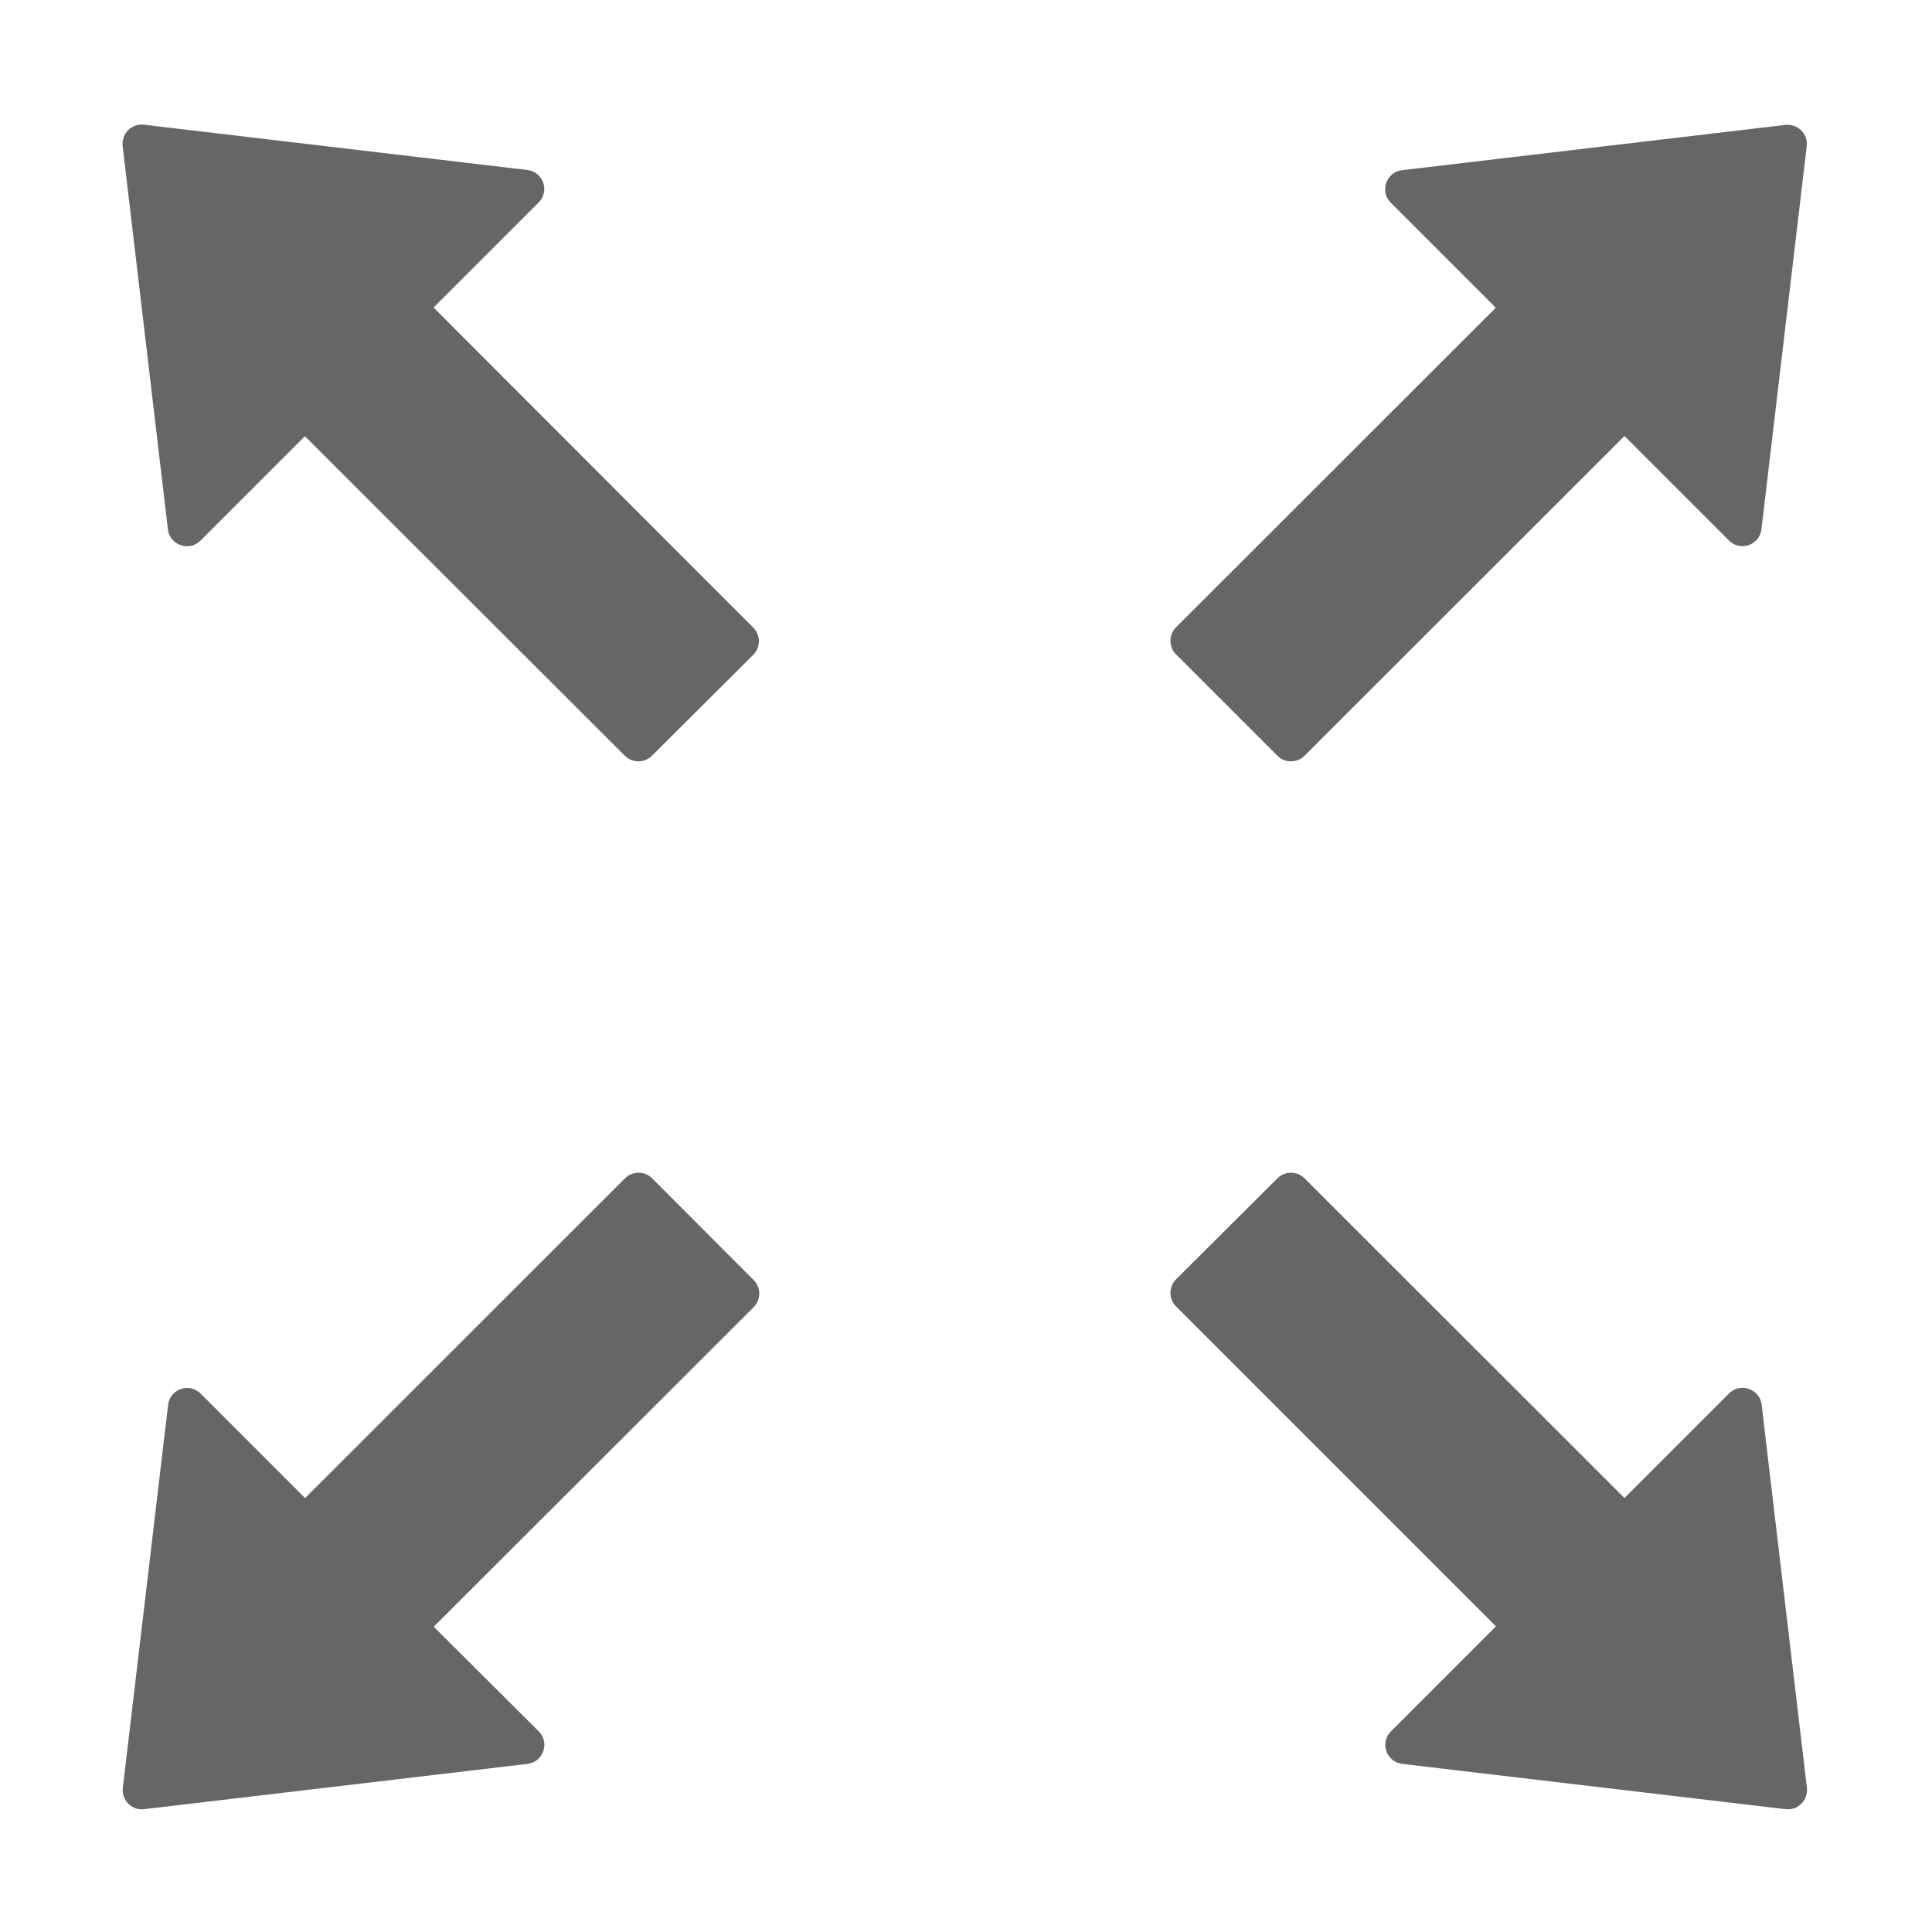
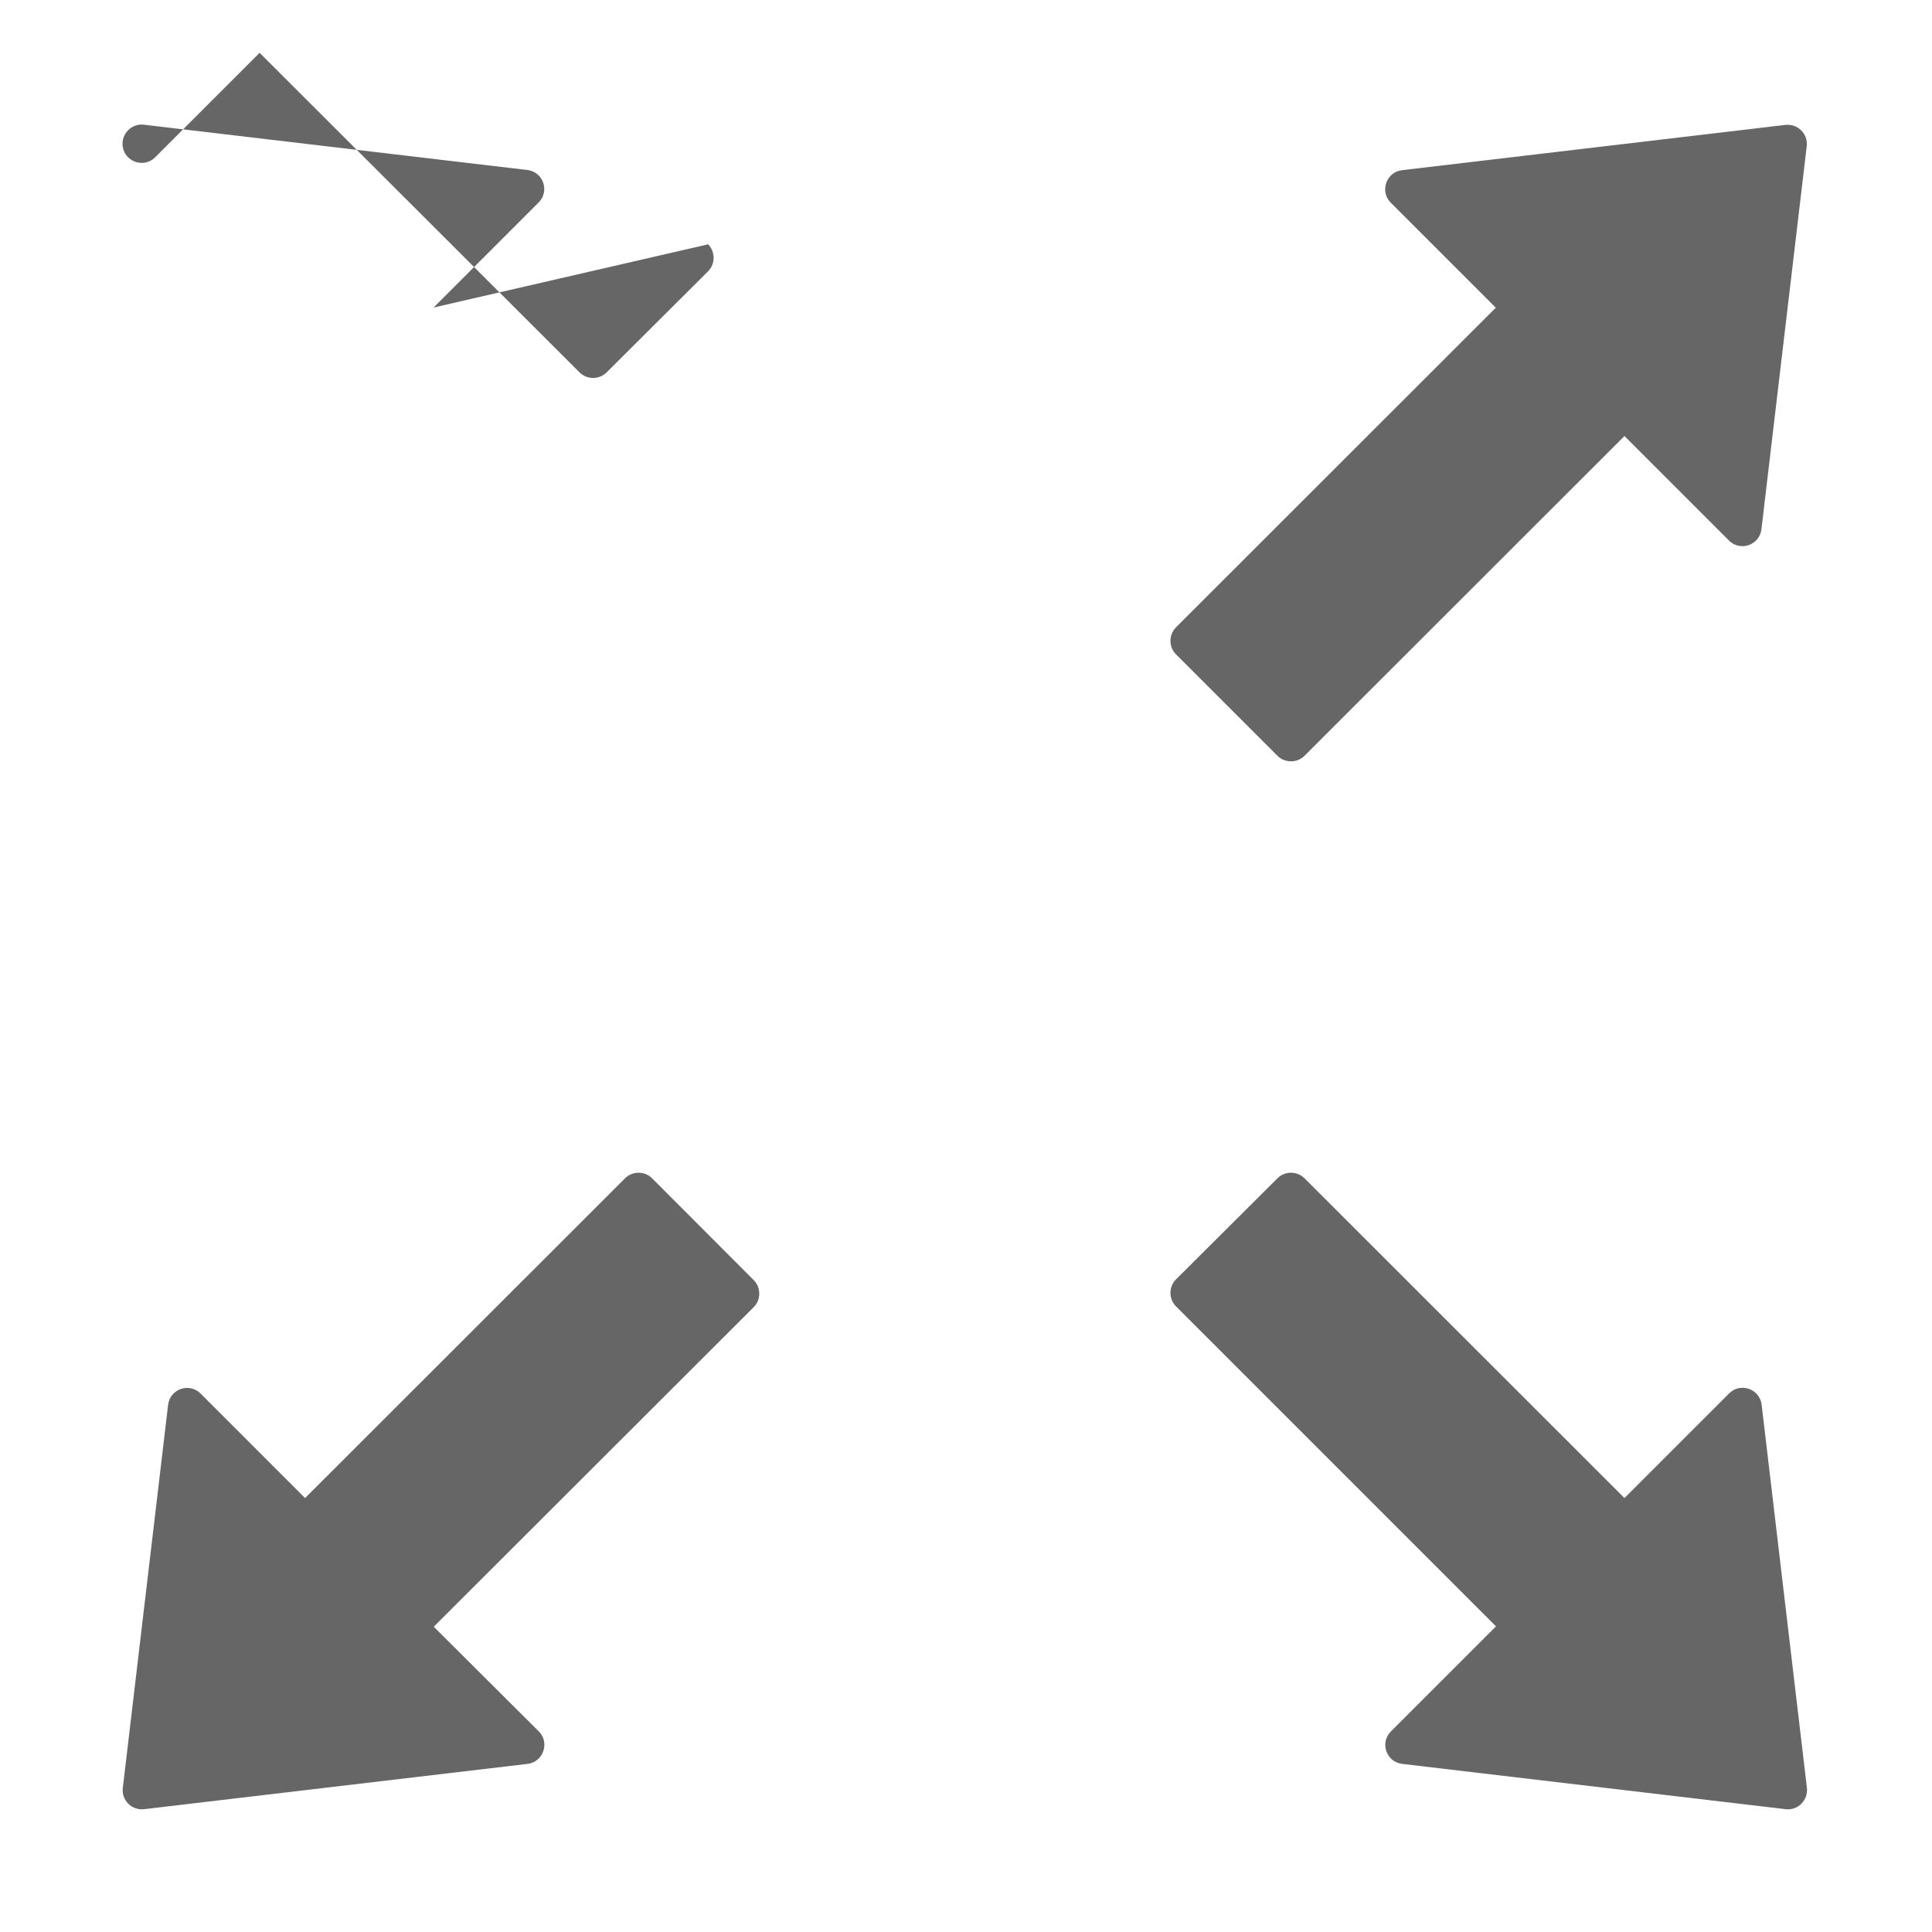
<svg xmlns="http://www.w3.org/2000/svg" class="icon" style="width: 1em;height: 1em;vertical-align: middle;fill: currentColor;overflow: hidden;" viewBox="0 0 1024 1024" version="1.1" p-id="15116">
-   <path fill="#666" d="M229.8 163l55.7-55.7c6-6 2.4-16.2-6-17.2l-203.2-24c-6.5-0.8-12 4.7-11.3 11.3l24 203.2c1 8.4 11.3 11.9 17.2 6l55.4-55.4 169.6 169.4c3.9 3.9 10.4 3.9 14.3 0l53.8-53.6c3.9-3.9 3.9-10.4 0-14.3L229.8 163z m447.3 237.6c3.9 3.9 10.4 3.9 14.3 0L861 231.1l55.4 55.4c6 6 16.2 2.4 17.2-6l24-203c0.8-6.5-4.7-12-11.3-11.3l-203.2 24c-8.4 1-11.9 11.3-6 17.2l55.7 55.7-169.5 169.4c-3.9 3.9-3.9 10.4 0 14.3l53.8 53.8z m256.6 343.9c-1-8.4-11.3-11.9-17.2-6L861 794 691.4 624.5c-3.9-3.9-10.4-3.9-14.3 0l-53.8 53.6c-3.9 3.9-3.9 10.4 0 14.3L792.9 862l-55.7 55.7c-6 6-2.4 16.2 6 17.2l203.2 24c6.5 0.8 12-4.7 11.3-11.3l-24-203.1z m-588.1-120c-3.9-3.9-10.4-3.9-14.3 0L161.7 794l-55.4-55.4c-6-6-16.2-2.4-17.2 6l-24 203c-0.8 6.5 4.7 12.1 11.3 11.3l203.2-24c8.4-1 11.9-11.3 6-17.2l-55.7-55.5 169.6-169.4c3.9-3.9 3.9-10.4 0-14.3l-53.9-54z m0 0" p-id="15117" />
+   <path fill="#666" d="M229.8 163l55.7-55.7c6-6 2.4-16.2-6-17.2l-203.2-24c-6.5-0.8-12 4.7-11.3 11.3c1 8.4 11.3 11.9 17.2 6l55.4-55.4 169.6 169.4c3.9 3.9 10.4 3.9 14.3 0l53.8-53.6c3.9-3.9 3.9-10.4 0-14.3L229.8 163z m447.3 237.6c3.9 3.9 10.4 3.9 14.3 0L861 231.1l55.4 55.4c6 6 16.2 2.4 17.2-6l24-203c0.8-6.5-4.7-12-11.3-11.3l-203.2 24c-8.4 1-11.9 11.3-6 17.2l55.7 55.7-169.5 169.4c-3.9 3.9-3.9 10.4 0 14.3l53.8 53.8z m256.6 343.9c-1-8.4-11.3-11.9-17.2-6L861 794 691.4 624.5c-3.9-3.9-10.4-3.9-14.3 0l-53.8 53.6c-3.9 3.9-3.9 10.4 0 14.3L792.9 862l-55.7 55.7c-6 6-2.4 16.2 6 17.2l203.2 24c6.5 0.8 12-4.7 11.3-11.3l-24-203.1z m-588.1-120c-3.9-3.9-10.4-3.9-14.3 0L161.7 794l-55.4-55.4c-6-6-16.2-2.4-17.2 6l-24 203c-0.8 6.5 4.7 12.1 11.3 11.3l203.2-24c8.4-1 11.9-11.3 6-17.2l-55.7-55.5 169.6-169.4c3.9-3.9 3.9-10.4 0-14.3l-53.9-54z m0 0" p-id="15117" />
</svg>